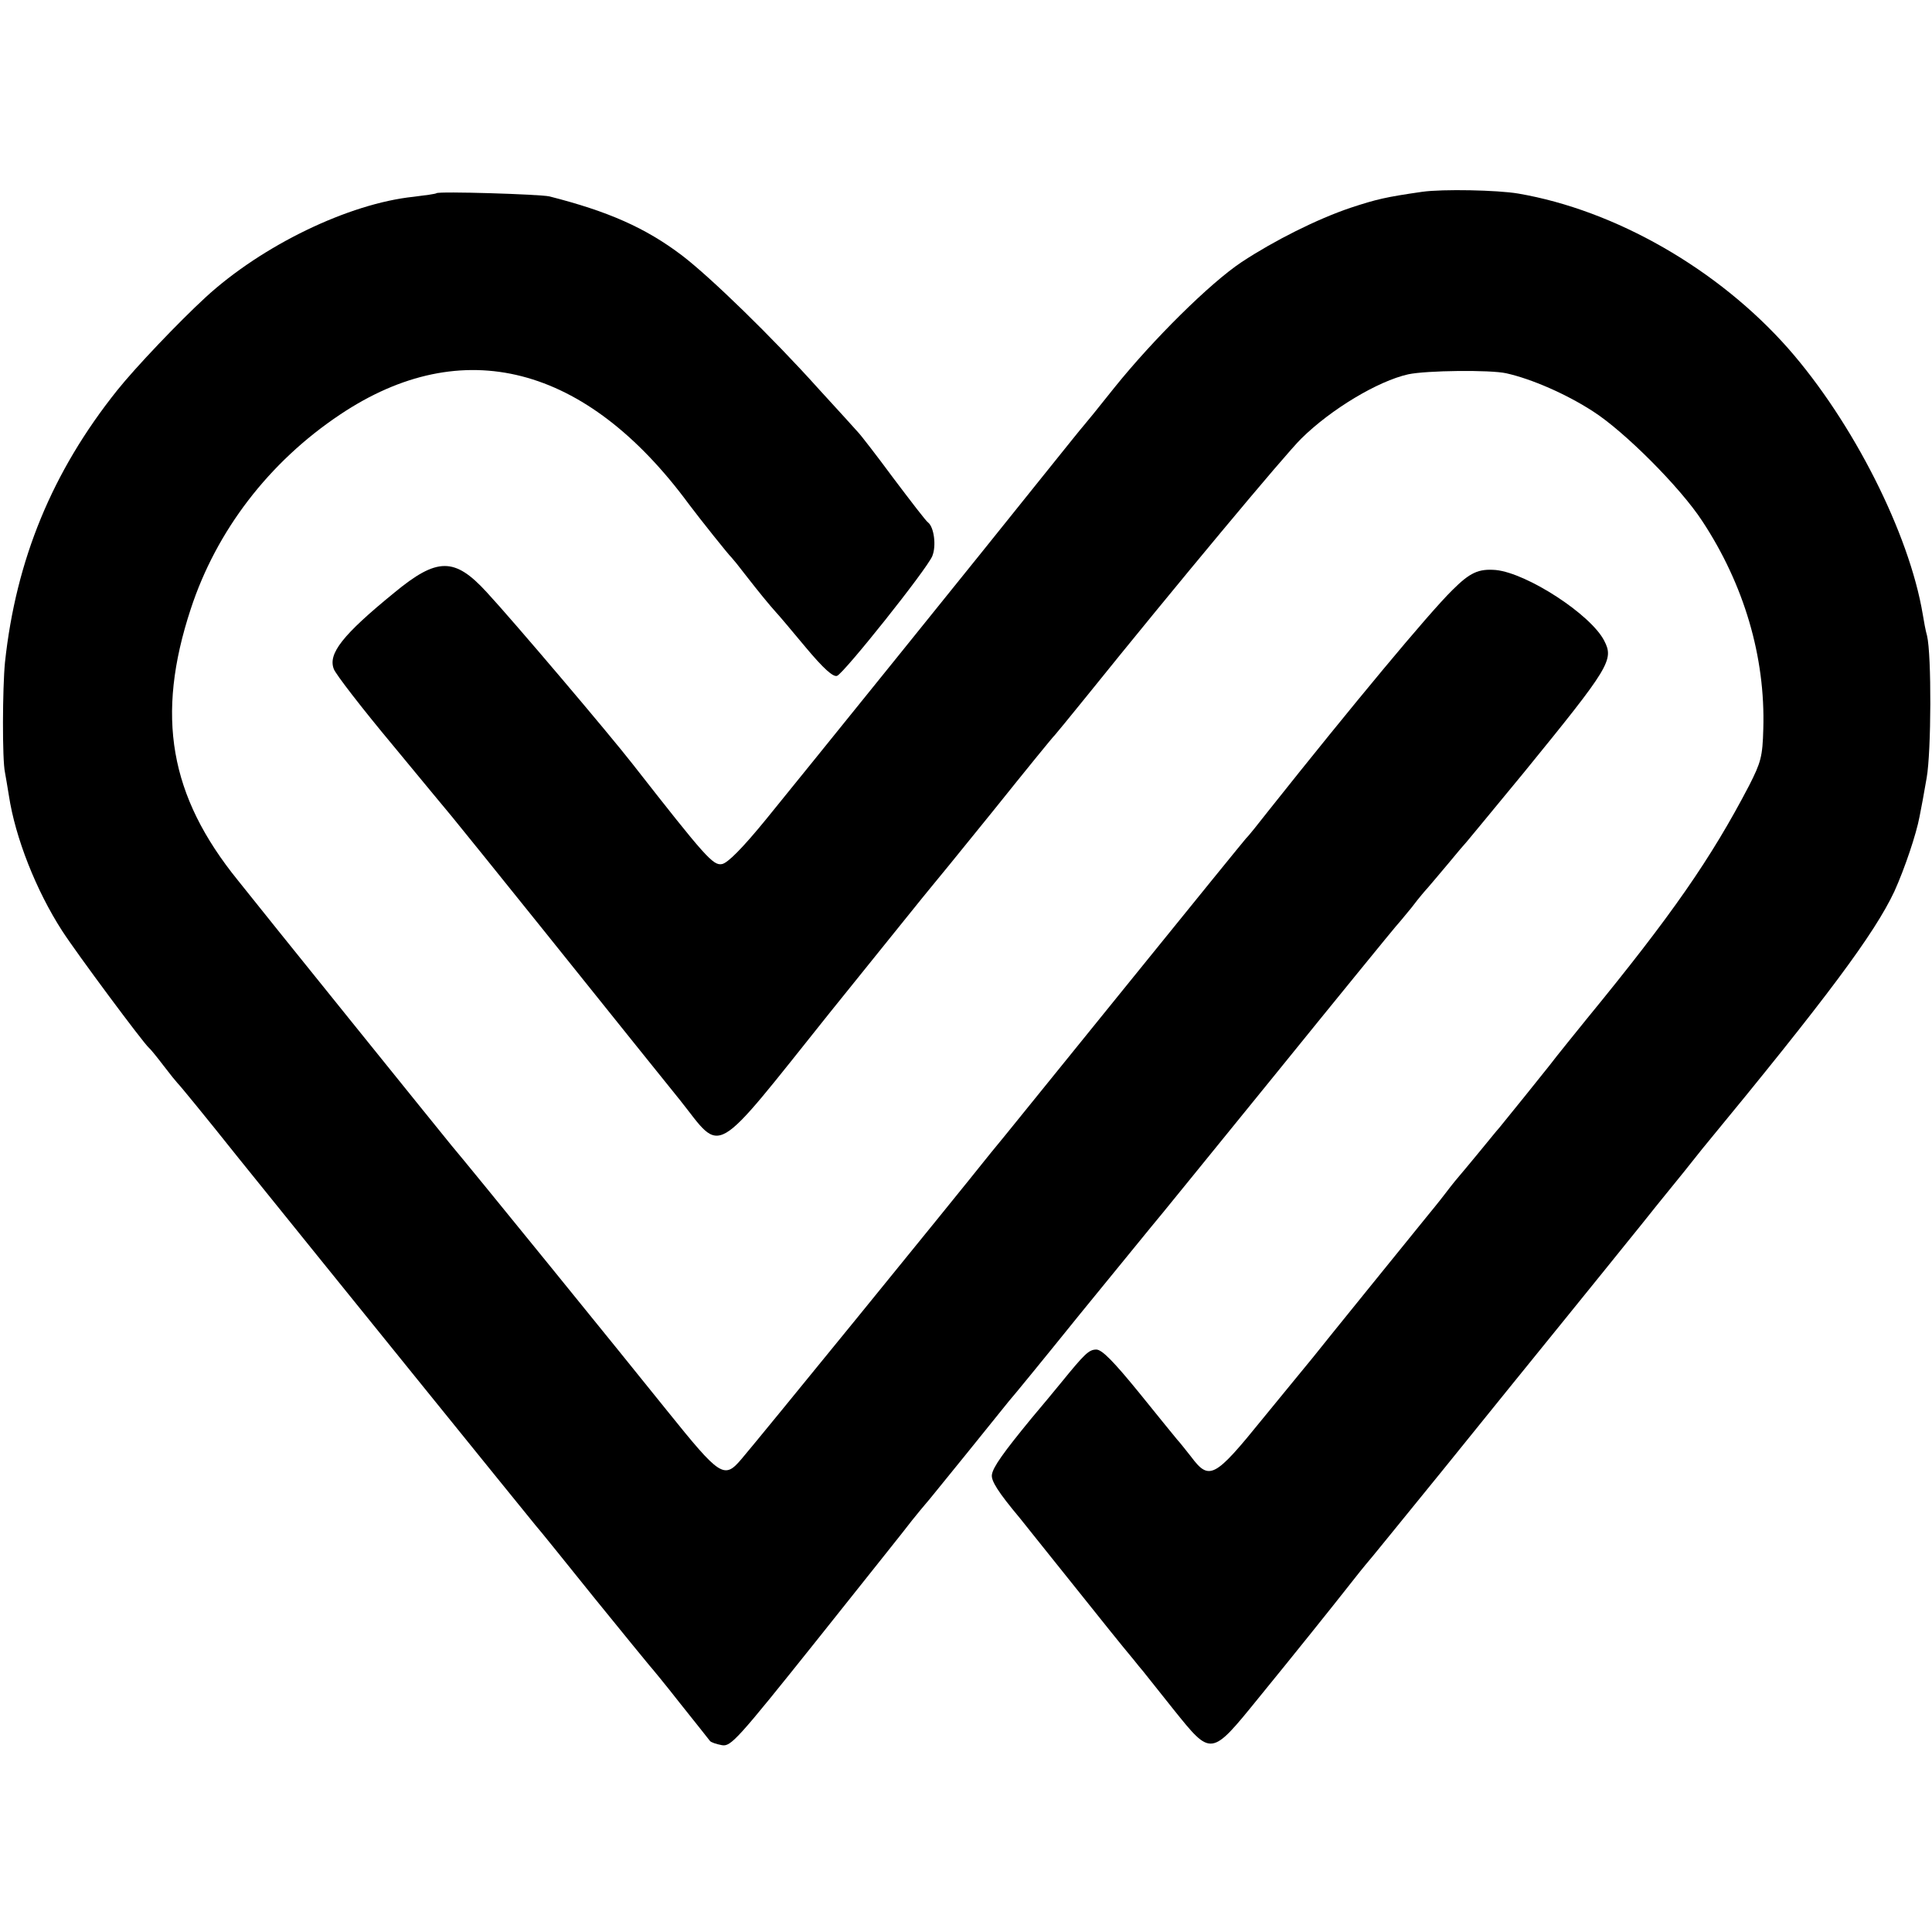
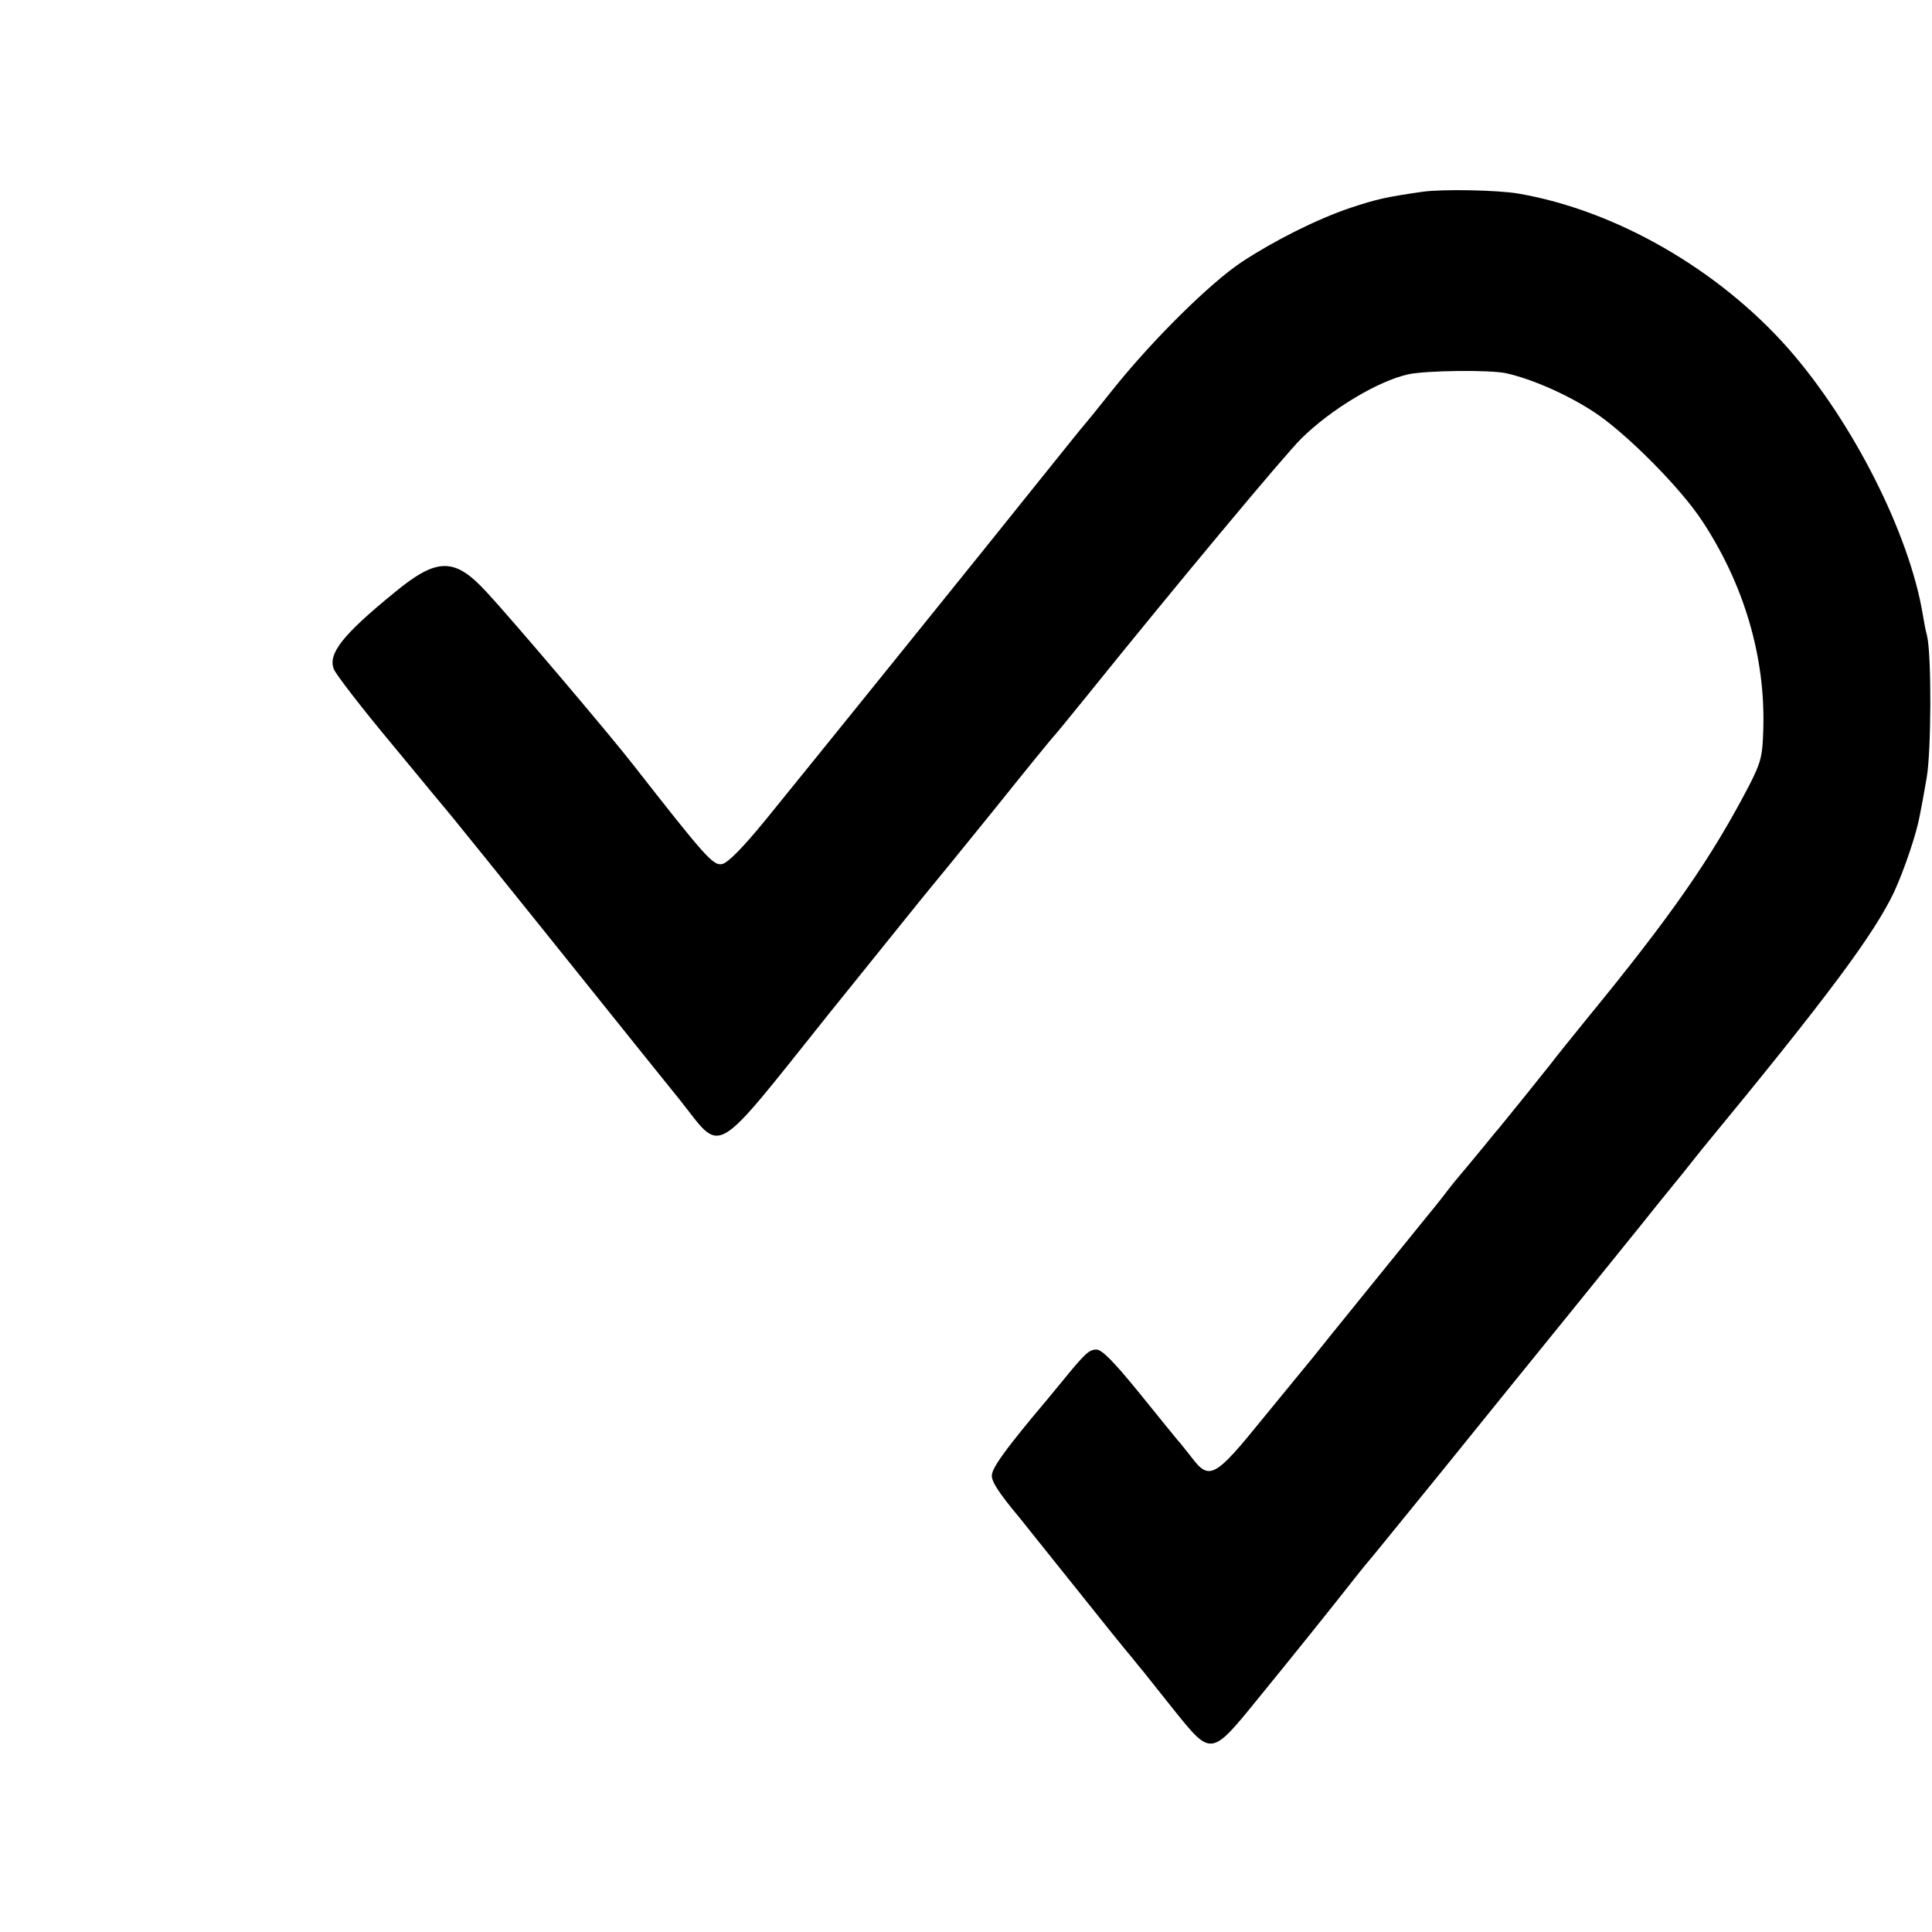
<svg xmlns="http://www.w3.org/2000/svg" version="1.0" width="544pt" height="544pt" viewBox="0 0 544 544" preserveAspectRatio="xMidYMid meet">
  <g transform="translate(0,544) scale(0.1,-0.1)" fill="#000000" stroke="none">
    <path d="M4005 4900 c-104 -15 -129 -21 -202 -45 -95 -32 -216 -93 -307 -153 -90 -60 -249 -218 -357 -352 -46 -58 -86 -107 -89 -110 -3 -3 -48 -59 -101 -125 -175 -219 -691 -858 -792 -982 -67 -82 -108 -123 -124 -126 -25 -5 -47 20 -252 282 -63 81 -335 402 -411 484 -90 98 -139 98 -260 -2 -146 -119 -187 -172 -170 -215 5 -14 79 -110 165 -213 86 -104 161 -195 168 -203 35 -42 476 -591 502 -624 17 -21 37 -46 45 -56 8 -10 51 -63 95 -118 121 -152 86 -173 421 246 154 191 281 349 284 352 3 3 82 100 175 215 93 116 171 212 175 215 3 3 43 52 90 110 248 308 559 681 604 725 84 83 216 162 301 181 51 11 231 13 276 3 72 -16 170 -59 244 -107 88 -56 246 -214 308 -309 118 -179 178 -383 172 -585 -2 -79 -7 -95 -40 -160 -107 -205 -217 -364 -458 -658 -17 -21 -90 -111 -104 -130 -18 -23 -122 -152 -141 -175 -10 -11 -37 -45 -62 -75 -25 -30 -47 -57 -50 -60 -3 -3 -21 -25 -40 -50 -19 -25 -43 -54 -52 -65 -9 -11 -80 -99 -158 -195 -78 -96 -151 -187 -163 -202 -12 -14 -75 -92 -141 -172 -136 -168 -151 -176 -202 -108 -16 20 -33 42 -39 48 -5 6 -54 66 -108 133 -71 87 -104 121 -120 121 -21 0 -33 -12 -99 -93 -18 -22 -56 -68 -84 -101 -78 -95 -108 -137 -111 -158 -3 -17 17 -49 79 -123 9 -11 66 -83 128 -160 112 -140 155 -194 191 -237 10 -13 22 -27 27 -33 4 -5 43 -54 86 -108 107 -133 105 -134 239 31 102 125 203 251 262 326 17 22 35 44 40 50 6 6 103 126 217 266 113 140 270 334 348 430 78 96 156 193 173 214 18 22 55 68 82 102 28 34 62 77 77 95 15 19 38 48 51 64 353 428 485 606 541 725 29 64 62 162 71 211 4 19 13 68 20 109 13 74 14 346 1 400 -4 14 -9 41 -12 60 -38 228 -197 542 -379 749 -197 223 -486 389 -760 436 -59 10 -213 13 -270 5z" />
-     <path d="M1229 4896 c-2 -2 -31 -6 -64 -10 -183 -19 -427 -137 -586 -283 -76 -70 -197 -197 -249 -262 -183 -229 -285 -477 -316 -766 -7 -72 -8 -274 0 -310 2 -11 7 -40 11 -65 18 -119 77 -268 150 -381 42 -65 228 -315 244 -329 4 -3 22 -25 41 -50 19 -25 37 -47 40 -50 4 -3 81 -97 171 -210 228 -283 817 -1011 837 -1035 10 -11 84 -103 166 -205 83 -102 152 -187 155 -190 3 -3 42 -50 85 -105 44 -55 82 -103 85 -107 3 -4 18 -9 34 -12 25 -4 42 14 268 297 132 166 253 317 267 336 15 19 32 39 37 45 6 6 57 70 115 141 58 72 112 139 121 150 10 11 100 121 200 245 101 124 191 234 200 245 10 11 167 205 350 430 183 226 335 412 338 415 3 3 24 28 46 55 21 28 42 52 45 55 3 3 27 32 55 65 27 33 52 62 55 65 3 3 75 91 161 195 242 297 254 317 226 371 -38 74 -217 190 -305 199 -49 4 -73 -7 -123 -57 -67 -66 -283 -326 -515 -618 -32 -41 -61 -77 -65 -80 -3 -3 -151 -185 -329 -405 -178 -220 -335 -414 -349 -431 -14 -17 -33 -40 -41 -50 -118 -148 -654 -806 -702 -862 -49 -58 -60 -50 -209 135 -117 146 -561 693 -608 748 -9 11 -136 168 -281 348 -146 181 -290 360 -320 398 -193 238 -232 463 -133 764 72 220 220 414 421 548 344 230 692 141 982 -253 30 -40 112 -143 120 -150 3 -3 21 -25 40 -50 35 -45 66 -83 85 -104 6 -6 43 -50 83 -98 51 -61 78 -85 89 -81 20 8 252 299 268 337 12 29 5 82 -12 95 -5 3 -48 59 -97 124 -48 65 -93 123 -100 130 -6 7 -56 62 -111 122 -131 146 -305 315 -385 376 -103 78 -208 124 -373 166 -26 6 -312 15 -318 9z" />
  </g>
</svg>